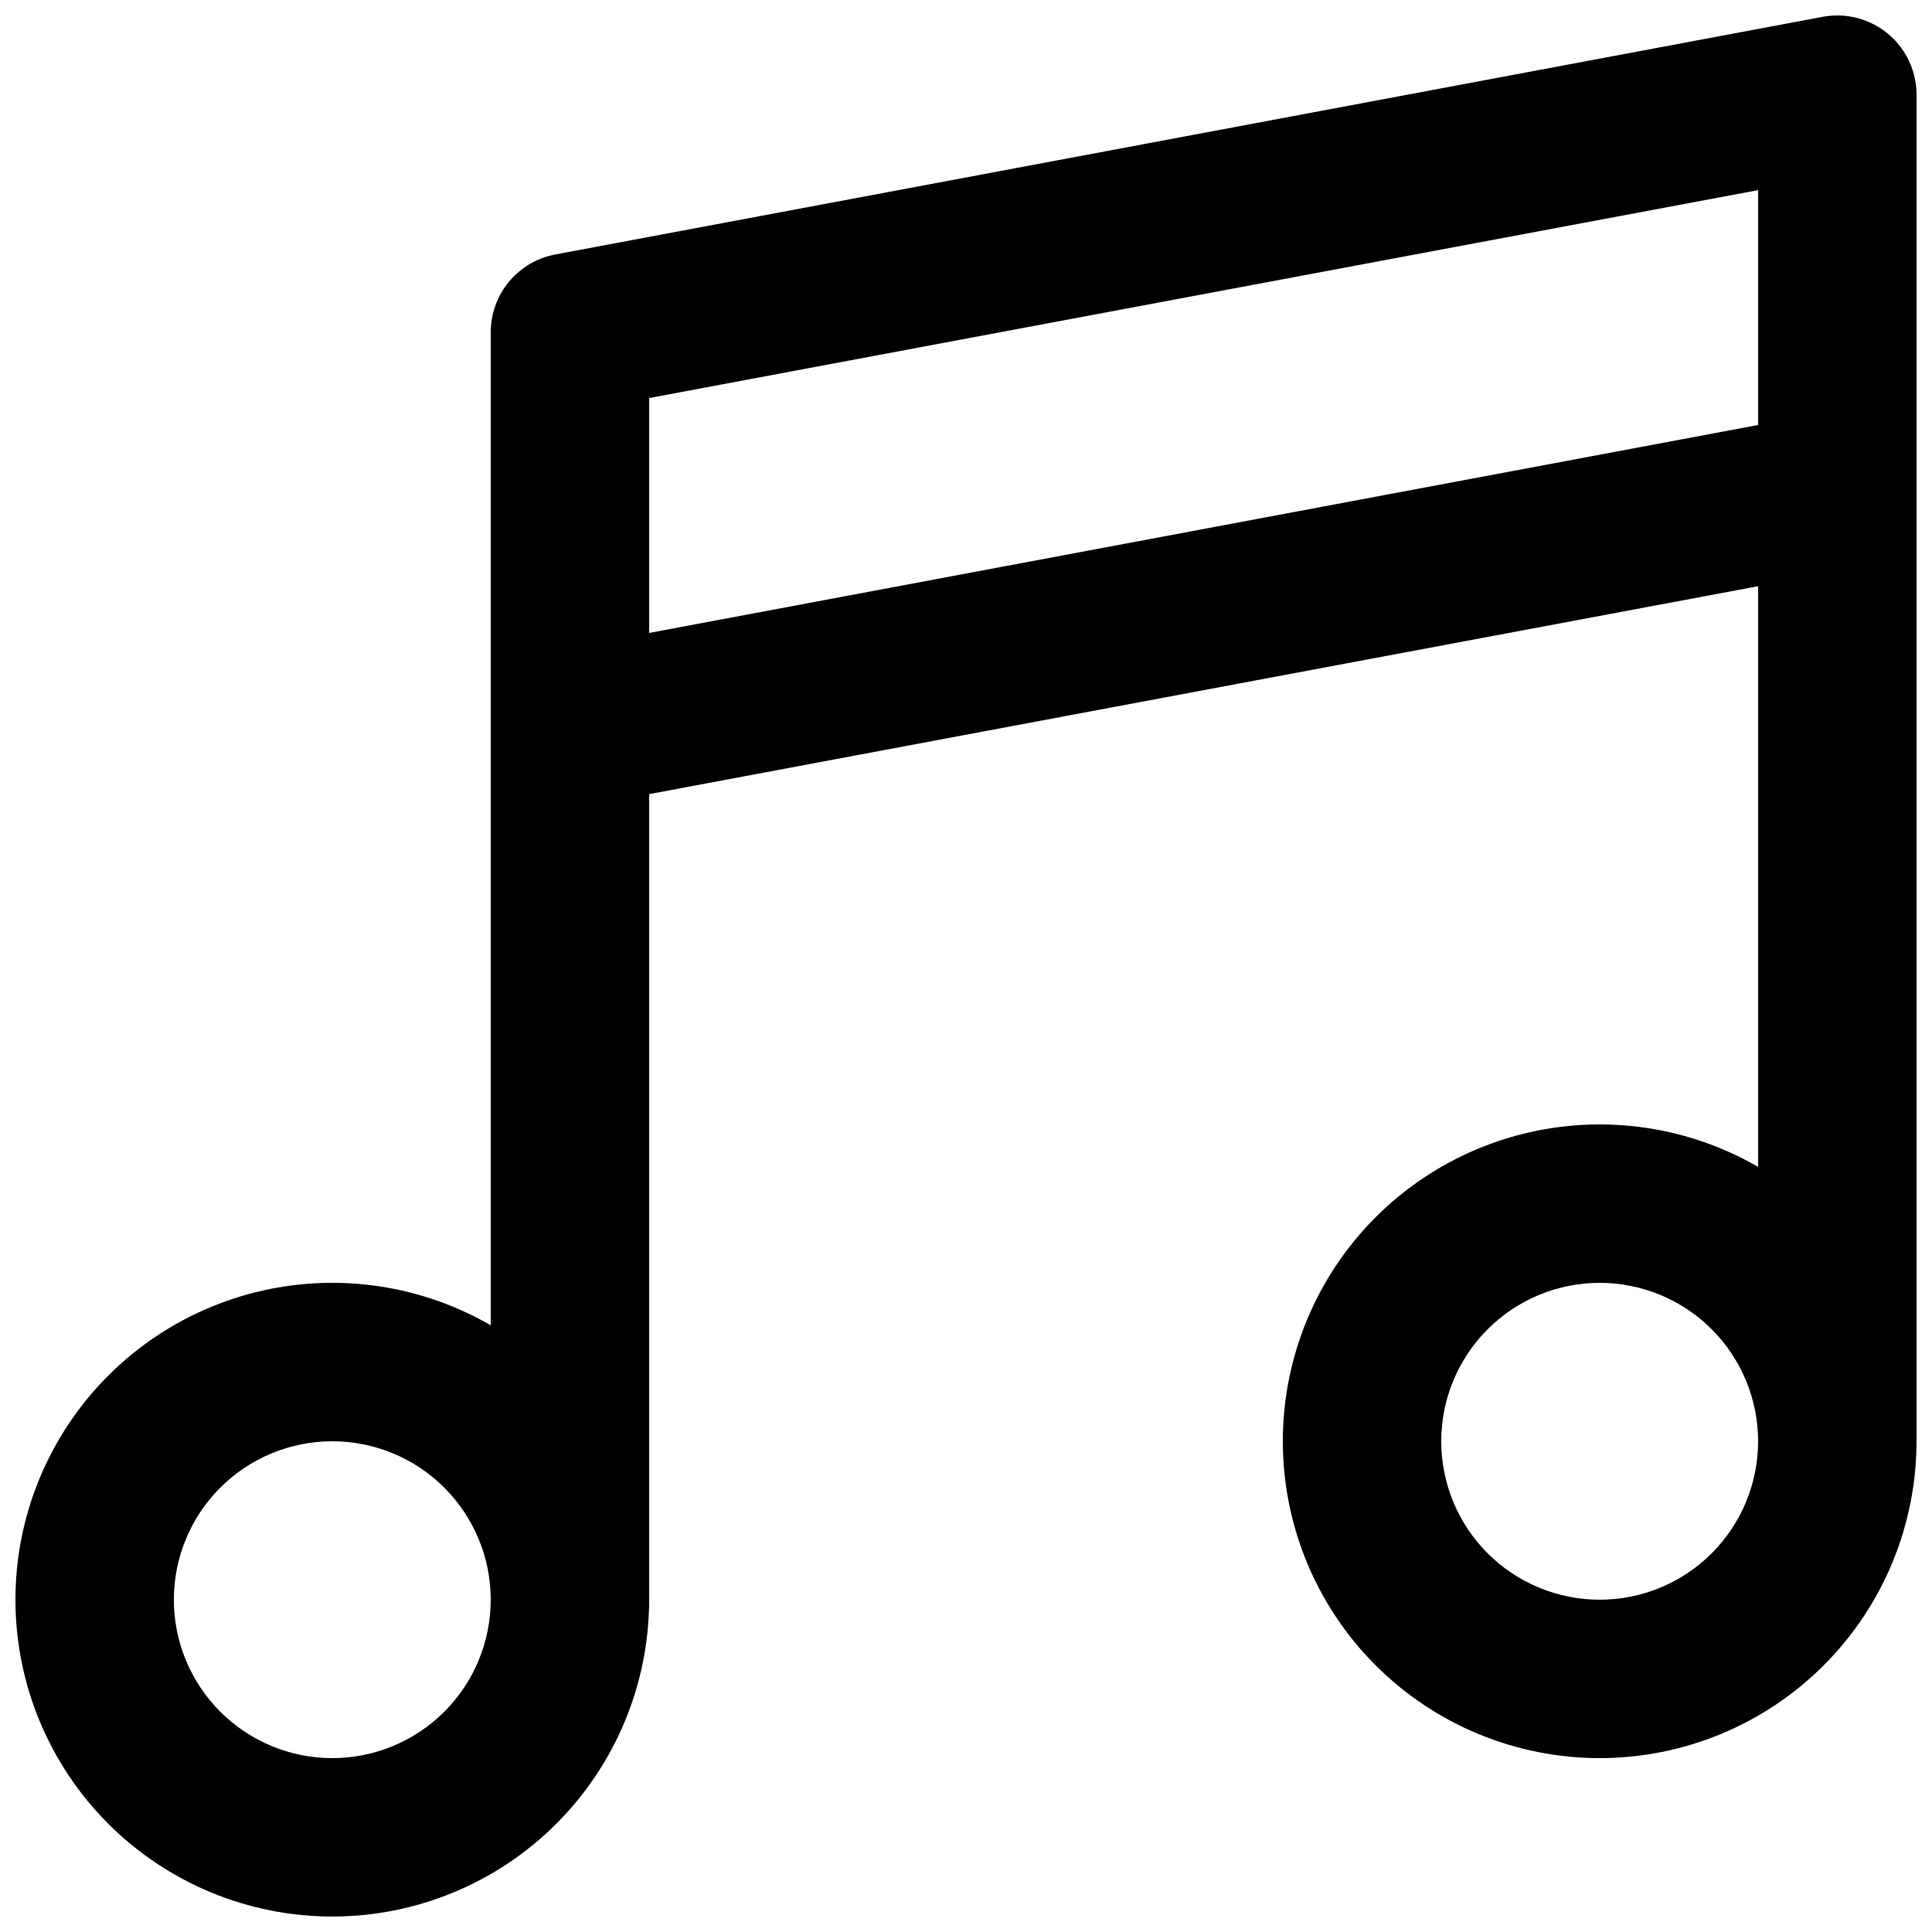
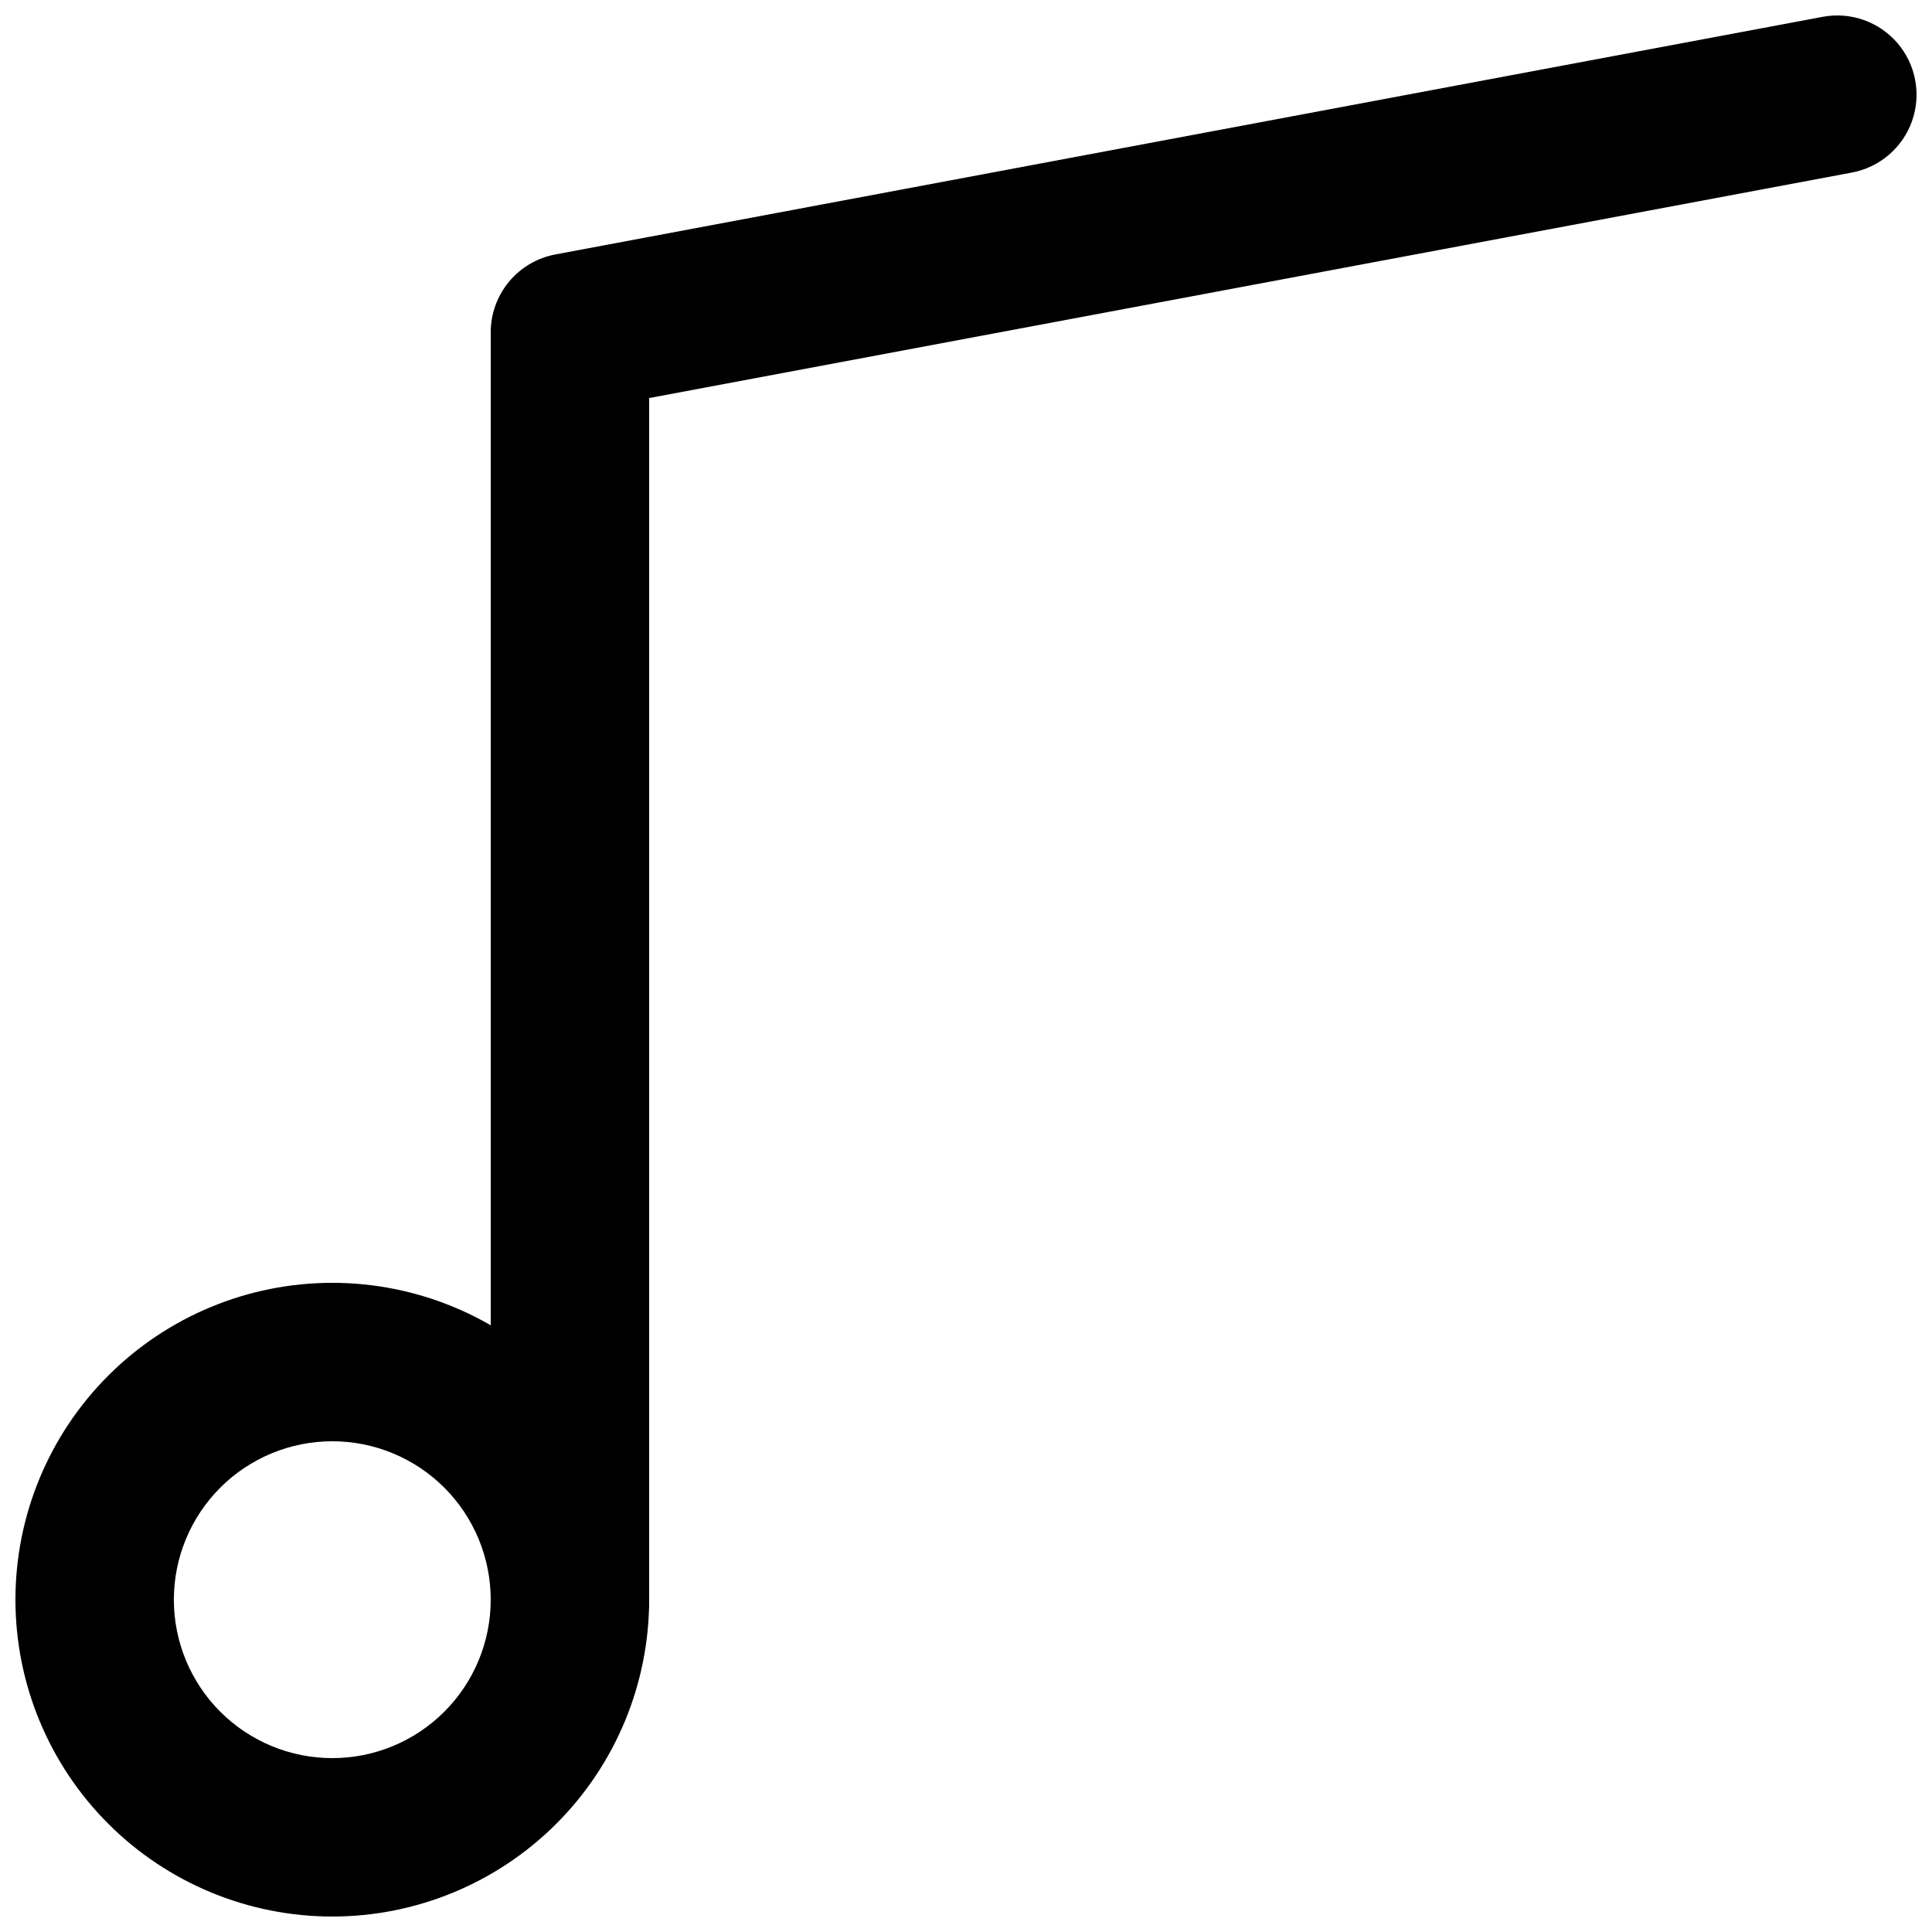
<svg xmlns="http://www.w3.org/2000/svg" width="800px" height="800px" version="1.1" viewBox="144 144 512 512">
  <defs>
    <clipPath id="e">
      <path d="m148.09 483h168.91v168.9h-168.91z" />
    </clipPath>
    <clipPath id="d">
-       <path d="m483 441h168.9v169h-168.9z" />
-     </clipPath>
+       </clipPath>
    <clipPath id="c">
      <path d="m274 148.09h377.9v440.91h-377.9z" />
    </clipPath>
    <clipPath id="b">
-       <path d="m609 169h42.902v357h-42.902z" />
-     </clipPath>
+       </clipPath>
    <clipPath id="a">
-       <path d="m274 253h377.9v106h-377.9z" />
-     </clipPath>
+       </clipPath>
  </defs>
  <g>
    <g clip-path="url(#e)">
      <path d="m232.06 651.9c-22.27 0-43.629-8.844-59.375-24.594-15.746-15.746-24.594-37.105-24.594-59.375 0-22.27 8.848-43.625 24.594-59.375 15.746-15.746 37.105-24.594 59.375-24.594s43.625 8.848 59.375 24.594c15.746 15.75 24.594 37.105 24.594 59.375 0 22.27-8.848 43.629-24.594 59.375-15.75 15.75-37.105 24.594-59.375 24.594zm0-125.95c-11.137 0-21.812 4.426-29.688 12.297-7.875 7.875-12.297 18.555-12.297 29.688 0 11.137 4.422 21.816 12.297 29.688 7.875 7.875 18.551 12.297 29.688 12.297 11.133 0 21.812-4.422 29.688-12.297 7.871-7.871 12.297-18.551 12.297-29.688 0-11.133-4.426-21.812-12.297-29.688-7.875-7.871-18.555-12.297-29.688-12.297z" />
    </g>
    <g clip-path="url(#d)">
      <path d="m567.93 609.92c-22.27 0-43.625-8.844-59.375-24.594-15.746-15.746-24.594-37.105-24.594-59.375s8.848-43.625 24.594-59.371c15.75-15.75 37.105-24.594 59.375-24.594 22.27 0 43.629 8.844 59.375 24.594 15.75 15.746 24.594 37.102 24.594 59.371s-8.844 43.629-24.594 59.375c-15.746 15.75-37.105 24.594-59.375 24.594zm0-125.95c-11.133 0-21.812 4.426-29.688 12.297-7.871 7.875-12.297 18.555-12.297 29.688 0 11.137 4.426 21.816 12.297 29.688 7.875 7.875 18.555 12.297 29.688 12.297 11.137 0 21.816-4.422 29.688-12.297 7.875-7.871 12.297-18.551 12.297-29.688 0-11.133-4.422-21.812-12.297-29.688-7.871-7.871-18.551-12.297-29.688-12.297z" />
    </g>
    <g clip-path="url(#c)">
      <path d="m295.04 588.93c-5.566 0-10.906-2.211-14.844-6.148-3.938-3.934-6.148-9.273-6.148-14.844v-335.87c0-4.898 1.711-9.641 4.84-13.41 3.129-3.769 7.477-6.324 12.289-7.227l335.87-62.977c7.375-1.379 14.922 1.281 19.805 6.973 4.879 5.695 6.352 13.562 3.863 20.637-2.492 7.074-8.57 12.281-15.941 13.664l-318.74 59.762v318.45c0 5.57-2.211 10.91-6.148 14.844-3.938 3.938-9.277 6.148-14.844 6.148z" />
    </g>
    <g clip-path="url(#b)">
-       <path d="m609.92 169.09h41.984v356.86h-41.984z" />
-     </g>
+       </g>
    <g clip-path="url(#a)">
      <path d="m295.04 358.02c-7.039-0.004-13.605-3.535-17.492-9.406-3.887-5.867-4.57-13.293-1.824-19.773 2.746-6.484 8.555-11.156 15.473-12.449l335.87-62.977h0.004c7.371-1.379 14.922 1.277 19.801 6.973 4.883 5.695 6.356 13.562 3.863 20.637s-8.566 12.281-15.941 13.66l-335.87 62.977c-1.281 0.242-2.582 0.363-3.883 0.359z" />
    </g>
  </g>
</svg>